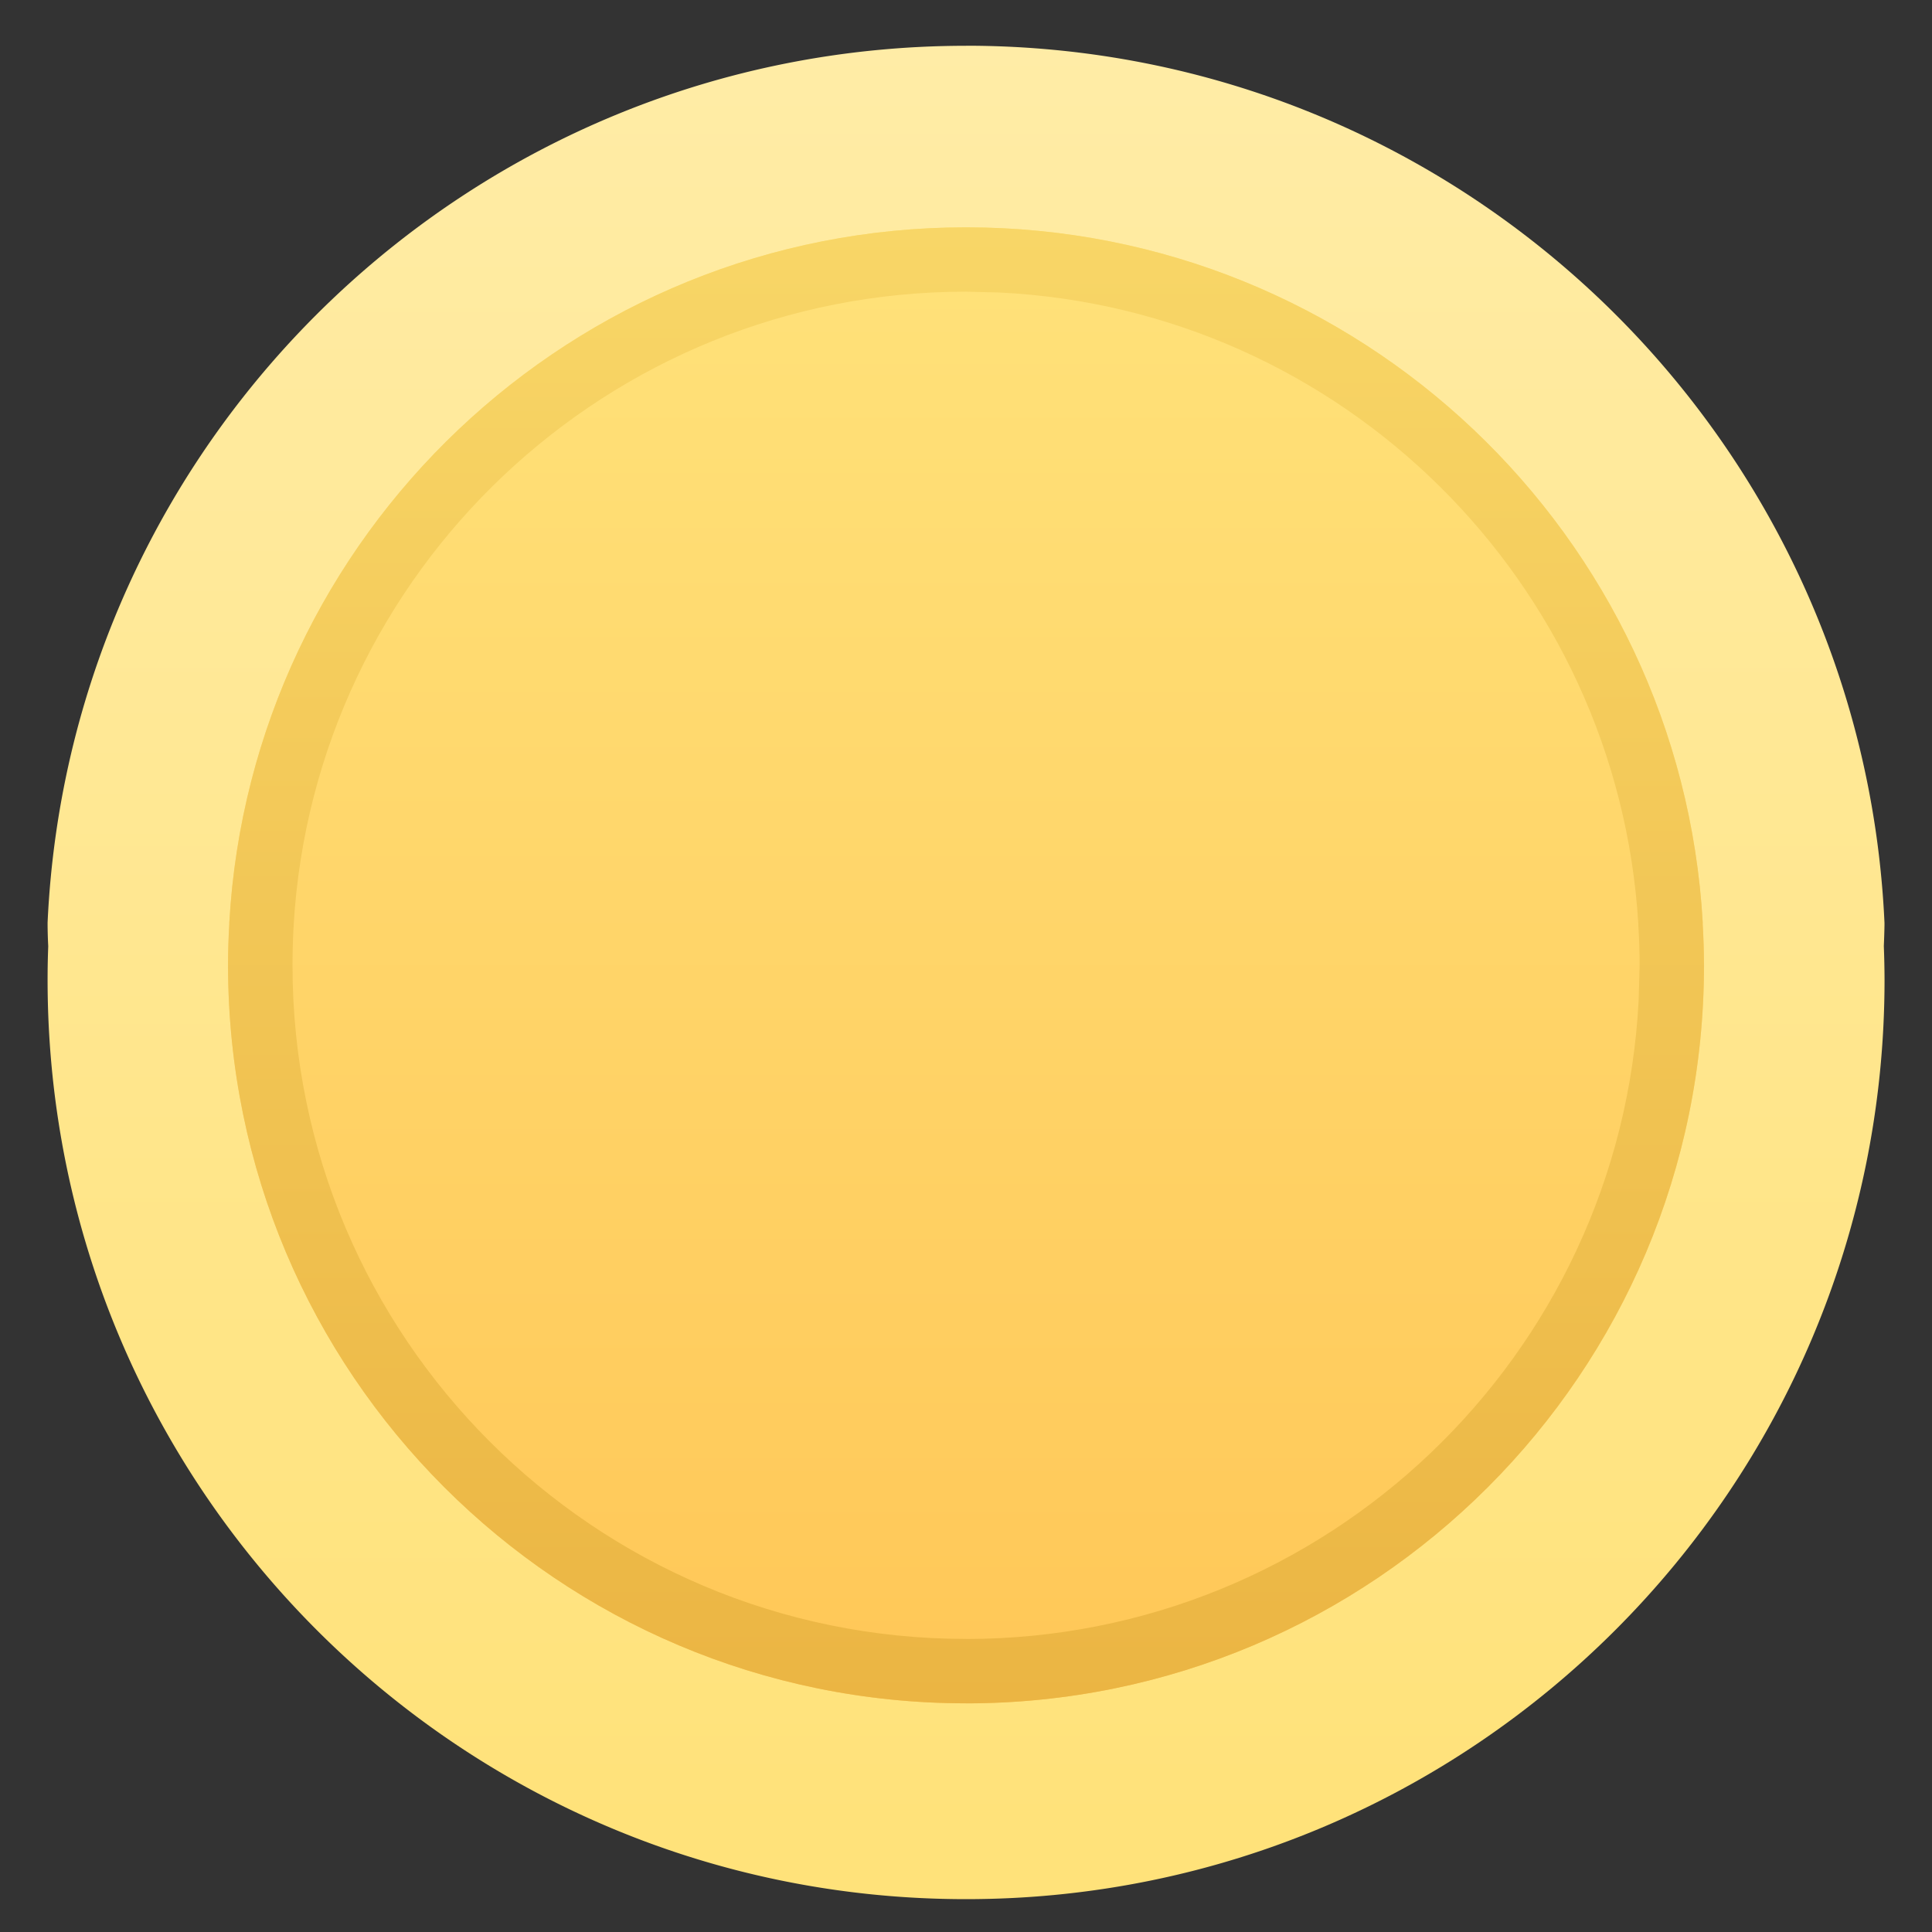
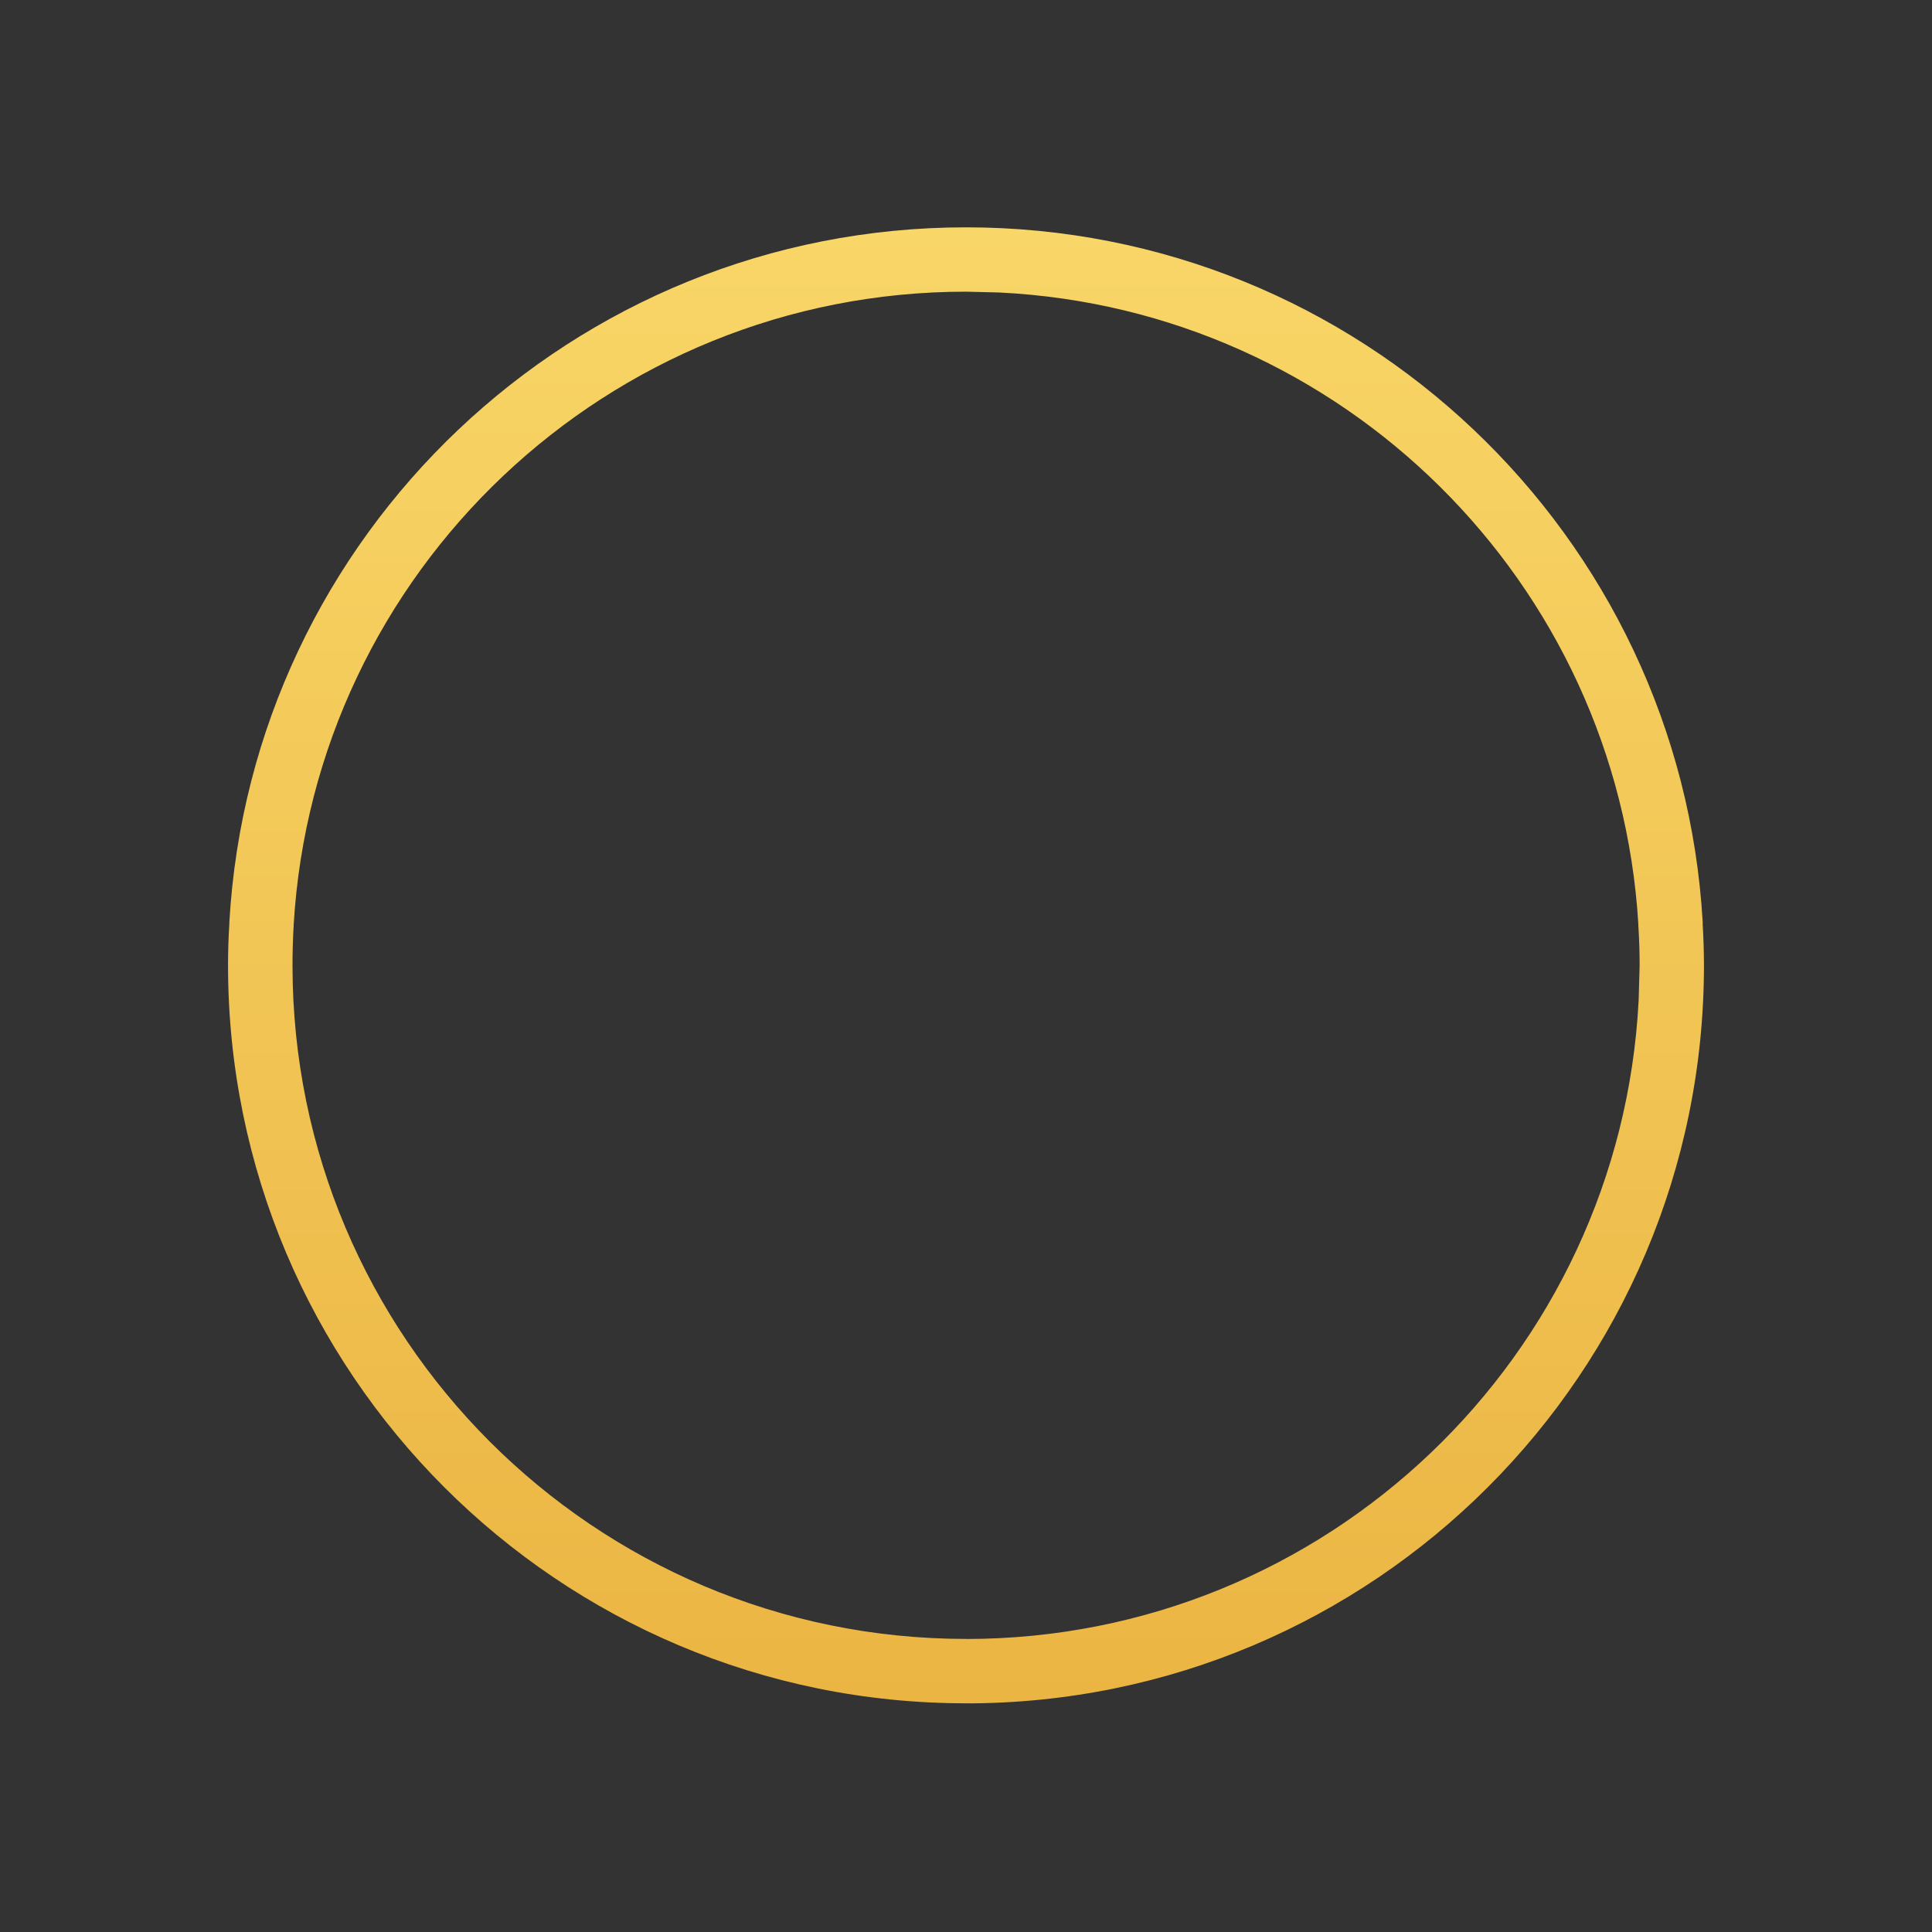
<svg xmlns="http://www.w3.org/2000/svg" width="30" height="30" fill="none">
  <rect width="100%" height="100%" fill="#333333" stroke="none" />
-   <path fill="url(#a)" d="M15 .71c7.664 0 13.917 6.04 14.262 13.617.001.02-.001.148-.01.364q.01.26.011.523c0 7.885-6.386 14.276-14.263 14.276S.739 23.098.739 15.213q0-.26.01-.52a7 7 0 0 1-.01-.366C1.085 6.75 7.339.711 15.002.711" />
-   <path fill="url(#b)" d="M15 3.53c6.107 0 11.098 4.776 11.44 10.797v.02q.019.319.02.642c0 6.329-5.13 11.46-11.46 11.46-6.328 0-11.458-5.131-11.458-11.46q0-.322.018-.64v-.022C3.903 8.307 8.894 3.53 15 3.53" />
  <path fill="url(#c)" d="M25.46 14.99q0-.289-.018-.588l-.002-.02v-.033c-.32-5.307-4.597-9.546-9.92-9.807L15 4.529c-5.566 0-10.118 4.35-10.44 9.834v.022l-.002.02q-.016.294-.016.584c0 5.776 4.682 10.46 10.459 10.46v1c-6.33 0-11.46-5.131-11.46-11.46q0-.322.02-.64v-.022C3.902 8.307 8.893 3.53 15 3.53s11.097 4.777 11.44 10.798l-.001.02q.019.319.02.642c0 6.329-5.13 11.46-11.46 11.46v-1c5.596 0 10.166-4.395 10.446-9.922zm-.017-.716-.002.025v.024q0-.043.003-.065z" />
  <defs>
    <linearGradient id="a" x1="15" x2="15" y1=".711" y2="28.331" gradientUnits="userSpaceOnUse">
      <stop stop-color="#FFECA6" />
      <stop offset="1" stop-color="#FFE27A" />
    </linearGradient>
    <linearGradient id="b" x1="15.001" x2="15.001" y1="3.529" y2="26.448" gradientUnits="userSpaceOnUse">
      <stop stop-color="#FFE27A" />
      <stop offset="1" stop-color="#FFC757" />
    </linearGradient>
    <linearGradient id="c" x1="15.001" x2="15.001" y1="3.529" y2="26.448" gradientUnits="userSpaceOnUse">
      <stop stop-color="#F8D667" />
      <stop offset="1" stop-color="#EBB543" />
    </linearGradient>
  </defs>
</svg>